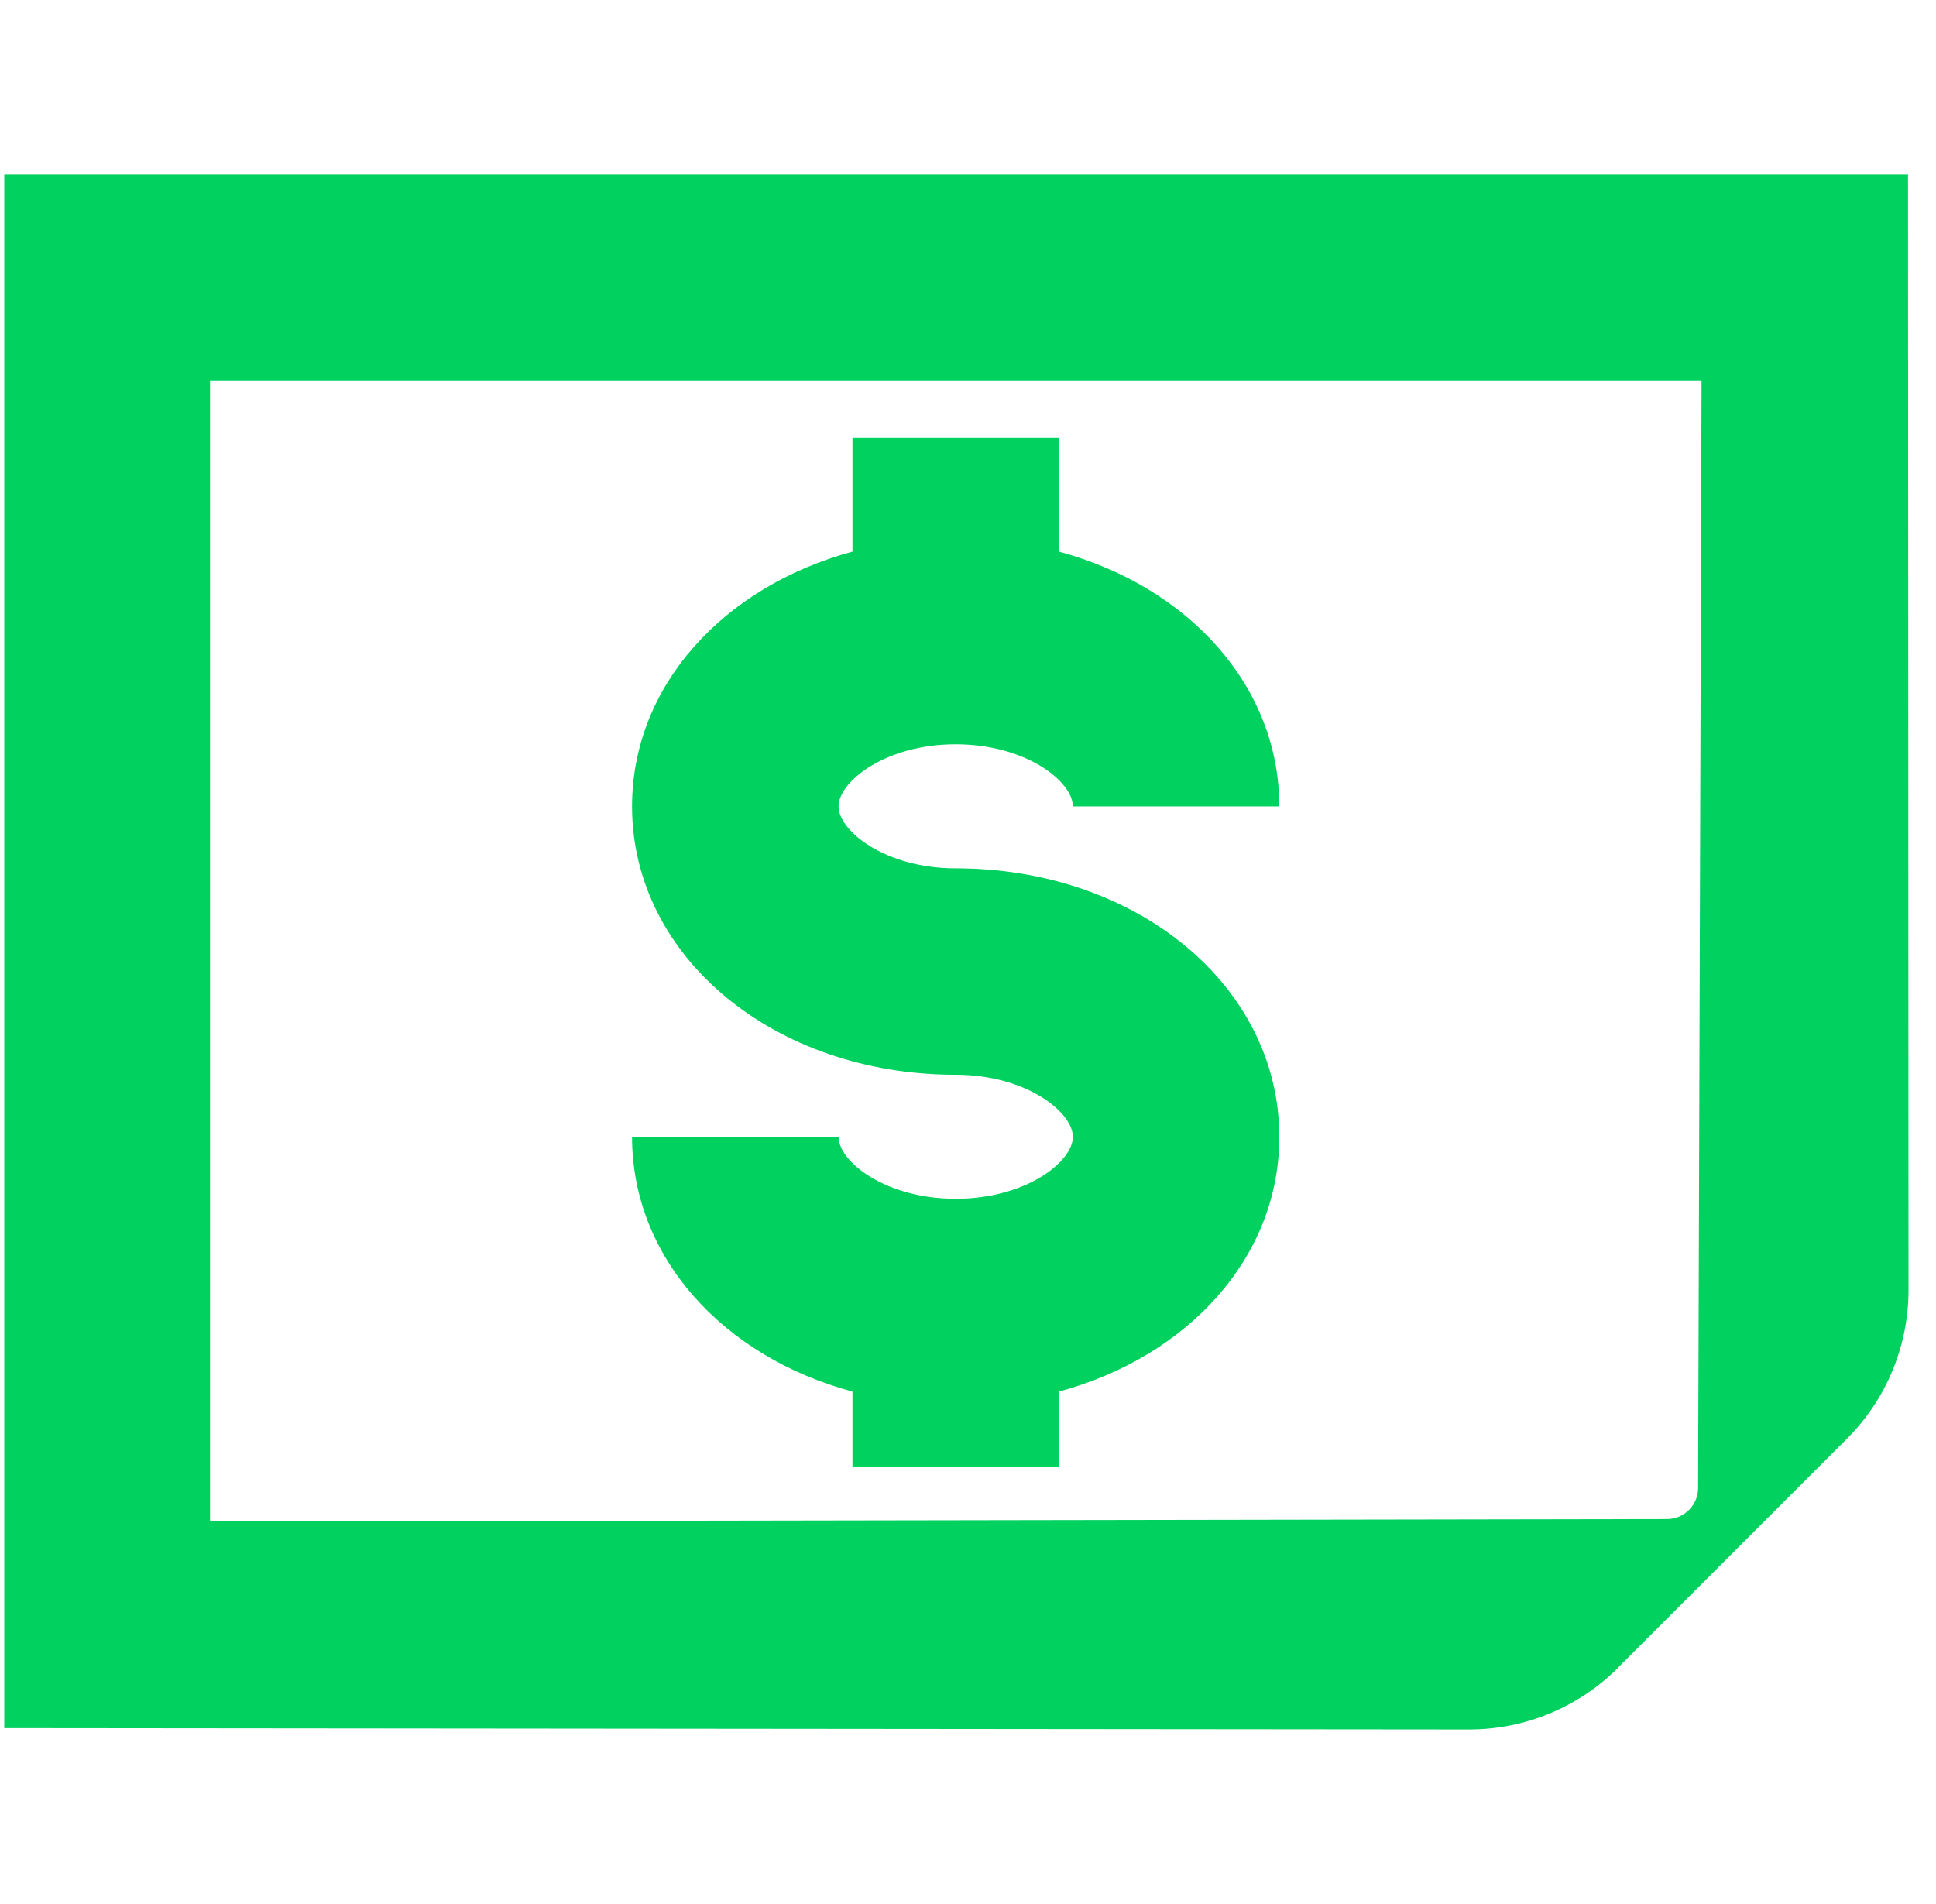
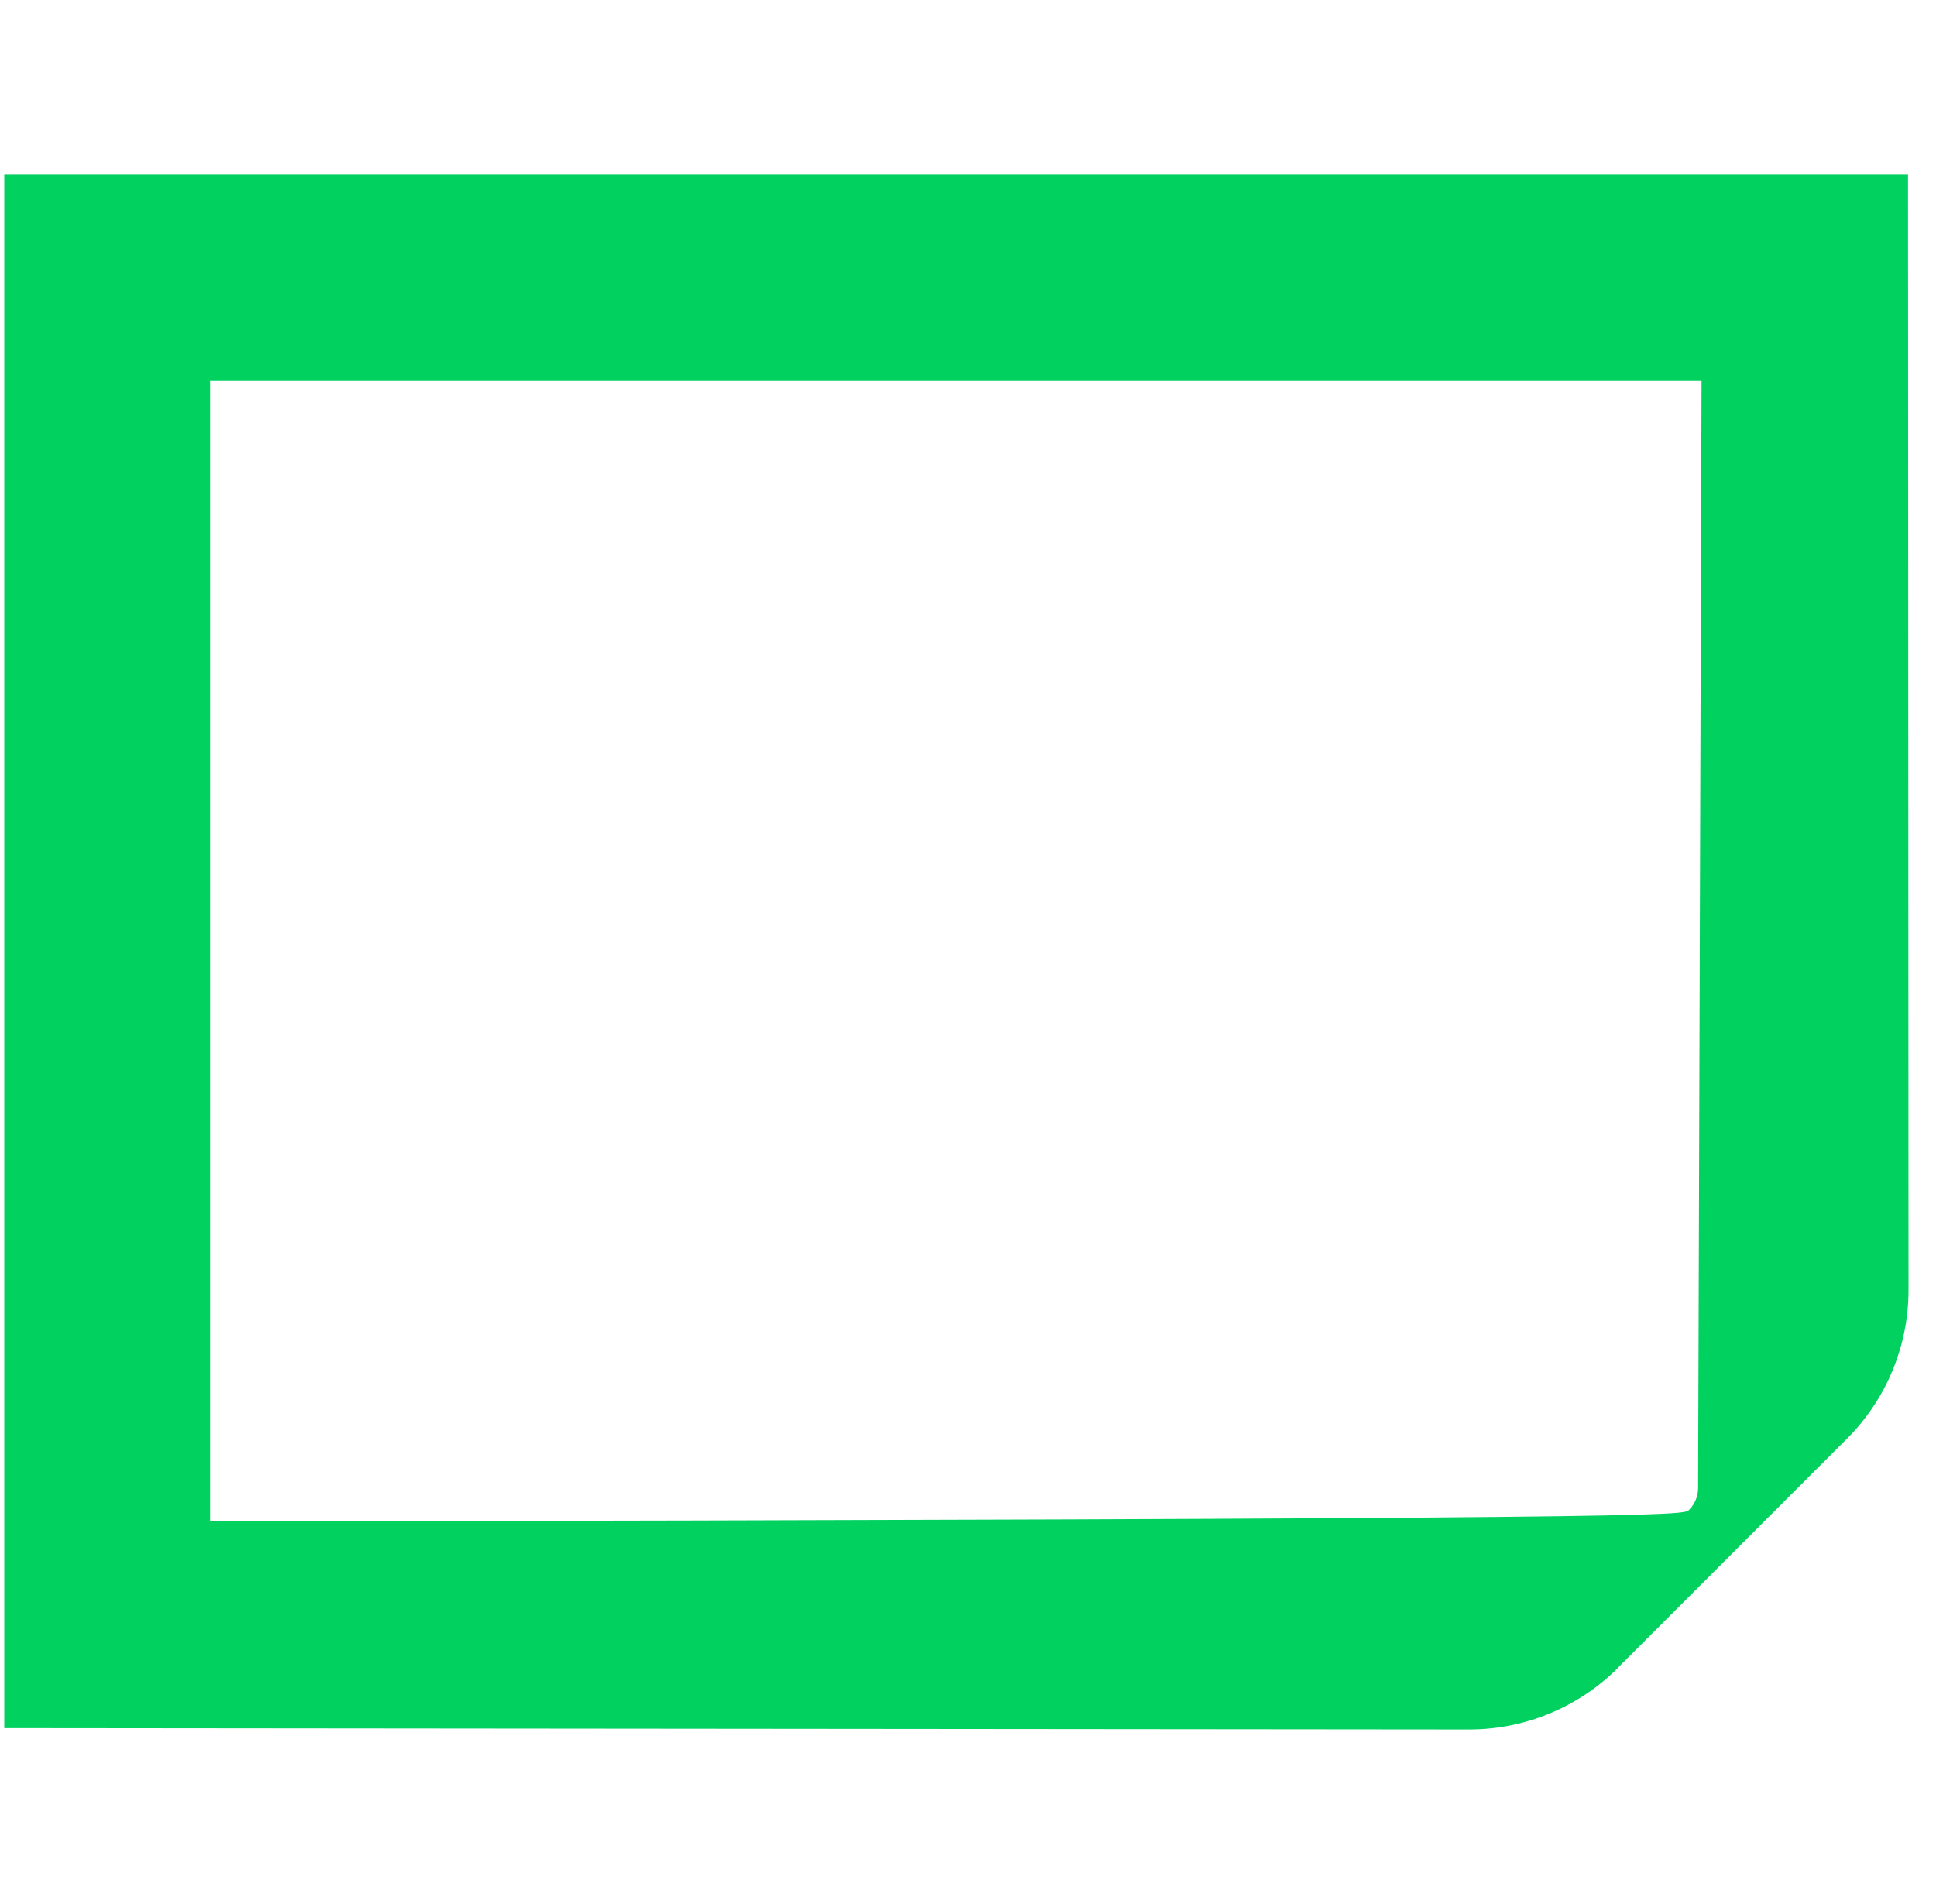
<svg xmlns="http://www.w3.org/2000/svg" width="61" height="60" viewBox="0 0 61 60" fill="none">
-   <path d="M33.804 25.411C33.804 24.63 32.33 23.454 30.112 23.454C27.89 23.454 26.421 24.636 26.421 25.411C26.421 26.186 27.895 27.363 30.112 27.363C35.832 27.363 40.309 31.081 40.309 35.825C40.309 39.62 37.436 42.748 33.365 43.853V46.233H26.86V43.853C22.783 42.753 19.915 39.62 19.915 35.825H26.421C26.421 36.6 27.89 37.776 30.112 37.776C32.335 37.776 33.804 36.605 33.804 35.825C33.804 35.044 32.33 33.868 30.112 33.868C24.393 33.868 19.915 30.154 19.915 25.411C19.915 21.616 22.789 18.488 26.86 17.383V13.805H33.365V17.383C37.442 18.483 40.309 21.616 40.309 25.411H33.804Z" fill="#00D15F" />
-   <path fill-rule="evenodd" clip-rule="evenodd" d="M58.193 45.339L50.978 52.554V52.56C49.737 53.801 48.051 54.5 46.294 54.5L0.134 54.457V5.5H60.118L60.134 40.655C60.134 42.411 59.435 44.097 58.193 45.339ZM53.613 11.999H6.618V47.946L52.523 47.87C52.794 47.87 53.038 47.762 53.217 47.583C53.396 47.404 53.504 47.16 53.504 46.889L53.613 11.999Z" fill="#00D15F" />
+   <path fill-rule="evenodd" clip-rule="evenodd" d="M58.193 45.339L50.978 52.554V52.56C49.737 53.801 48.051 54.5 46.294 54.5L0.134 54.457V5.5H60.118L60.134 40.655C60.134 42.411 59.435 44.097 58.193 45.339ZM53.613 11.999H6.618V47.946C52.794 47.87 53.038 47.762 53.217 47.583C53.396 47.404 53.504 47.16 53.504 46.889L53.613 11.999Z" fill="#00D15F" />
</svg>